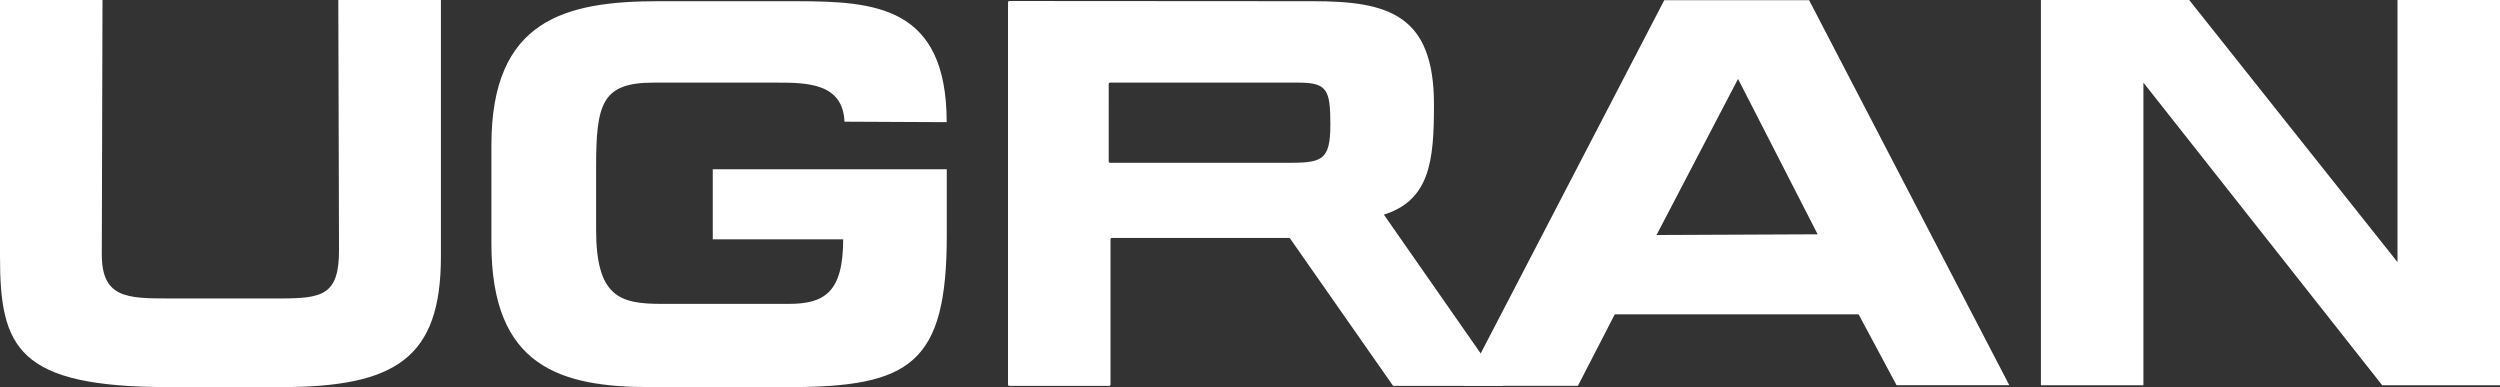
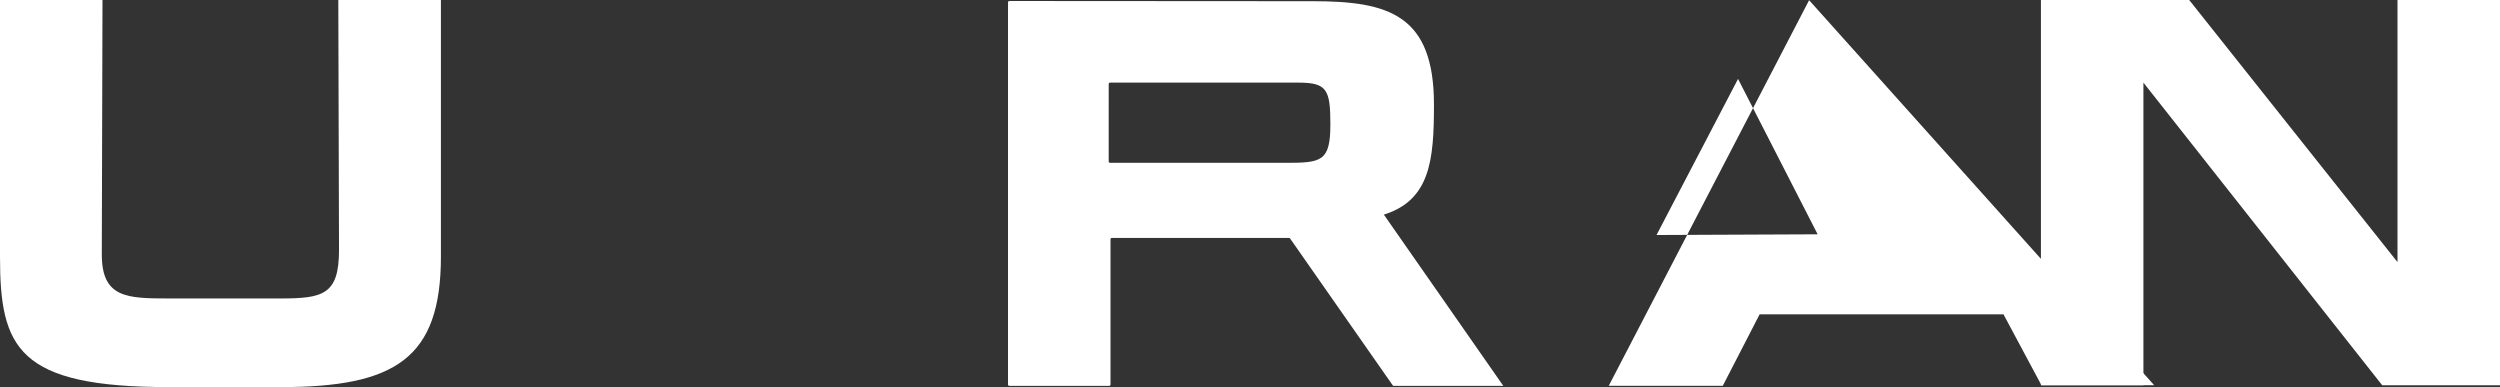
<svg xmlns="http://www.w3.org/2000/svg" xmlns:xlink="http://www.w3.org/1999/xlink" version="1.1" x="0px" y="0px" viewBox="0 0 2490.3 385.6" xml:space="preserve" fill="#fff">
  <rect x="0" y="0" width="2490.3" height="385.6" fill="#333333" stroke="none" />
  <g>
    <defs>
      <rect id="SVGID_1_" width="2490.3" height="385.6" />
    </defs>
    <clipPath id="SVGID_2_">
      <use xlink:href="#SVGID_1_" />
    </clipPath>
    <path class="st0" d="M337,0l0.7,249.1c0,44.4-15.9,48.2-58.2,48.2H168.3c-41.7,0-66.9-0.5-66.9-43.8L102.1,0H0v255.6   c0,91,17.5,130,168.3,130h111.3c114.2,0,159.6-28.6,159.6-130V0H337z" />
    <polygon class="st0" points="2388.2,0 2388.2,261.1 2180.7,0 2033,0 2033,383.8 2135.1,383.8 2135.1,82.3 2373,383.8 2490.3,383.8    2490.3,0  " />
    <path class="st0" d="M1378.5,213.8l-2,0.6c48.2-14,51.9-54.5,51.9-110.2c0-89.2-44.8-103-120.4-103L1005.5,1   c-0.8,0-1.4,0.6-1.4,1.4V383c0,0.8,0.6,1.4,1.4,1.4h99.3c0.8,0,1.4-0.6,1.4-1.4V238.4c0-0.8,0.6-1.4,1.4-1.4H1284   c0.5,0,0.9,0.2,1.1,0.6l102.2,146.2c0.3,0.4,0.7,0.6,1.1,0.6h109.1 M1281.4,162.2h-175.6c-0.8,0-1.4-0.6-1.4-1.4V83.7   c0-0.8,0.6-1.4,1.4-1.4h187.6c28.6,0,31.8,7.1,31.8,41.8C1325.2,160.6,1316.4,162.2,1281.4,162.2" />
-     <path class="st0" d="M1802.1,0.2h-144.3l-199.6,384.1h113.6l36.7-71.2h242.9l37.8,70.6h112.3L1802.1,0.2z M1650.1,234.1l81.2-155.5   l79.3,154.8L1650.1,234.1z" />
-     <path class="st0" d="M785.6,1.2H656.2c-93.2,0-166.7,18.4-166.7,143.3v98.2c0,122.6,68.6,142.9,158.5,142.9h137.7   c121.3,0,157.4-23.4,157.4-151.1v-65.9H710v69.8h129.9c0,52.9-18.7,64.3-54.3,64.3H658.9c-41.6,0-65.1-7-65.1-74.1v-61.7   c0-63.4,5.6-84.6,57.1-84.6h122.6c29.5,0,66.2,0.2,67.7,38.9l101.8,0.5C943,5.5,871,1.4,793.2,1.2H785.6z" />
+     <path class="st0" d="M1802.1,0.2l-199.6,384.1h113.6l36.7-71.2h242.9l37.8,70.6h112.3L1802.1,0.2z M1650.1,234.1l81.2-155.5   l79.3,154.8L1650.1,234.1z" />
  </g>
</svg>